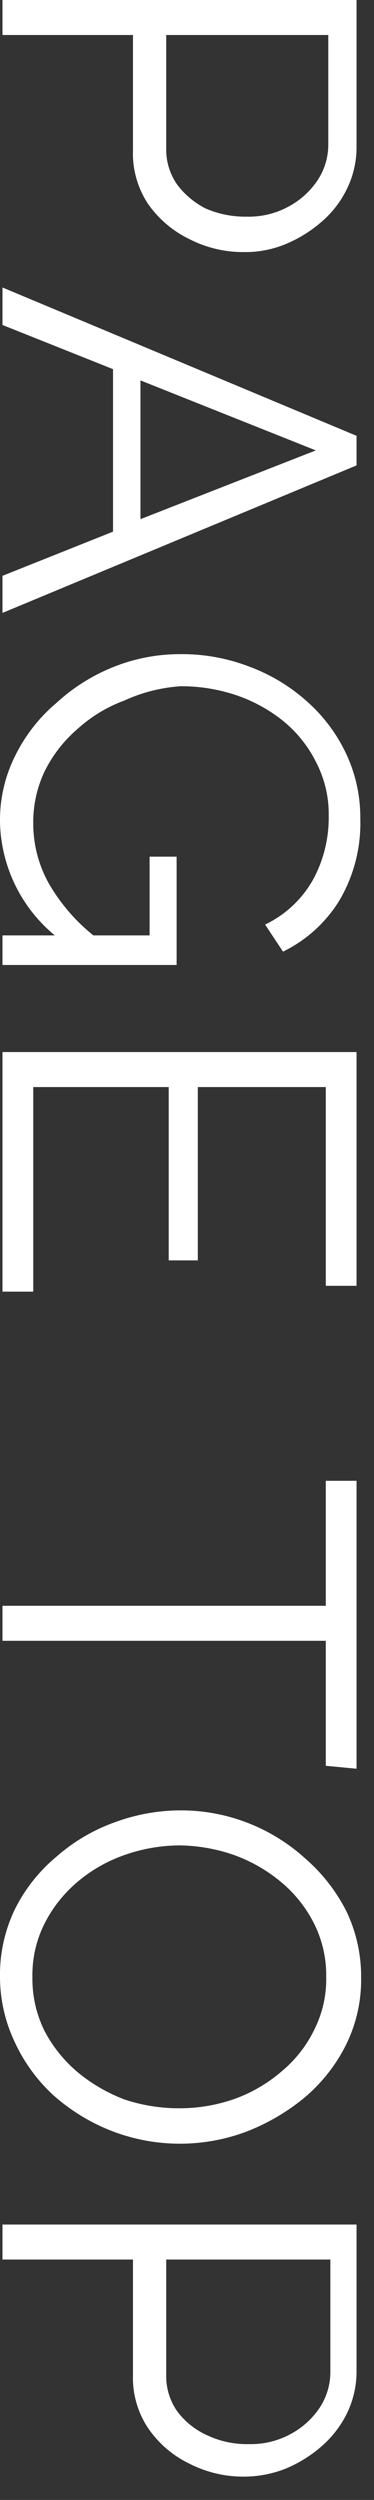
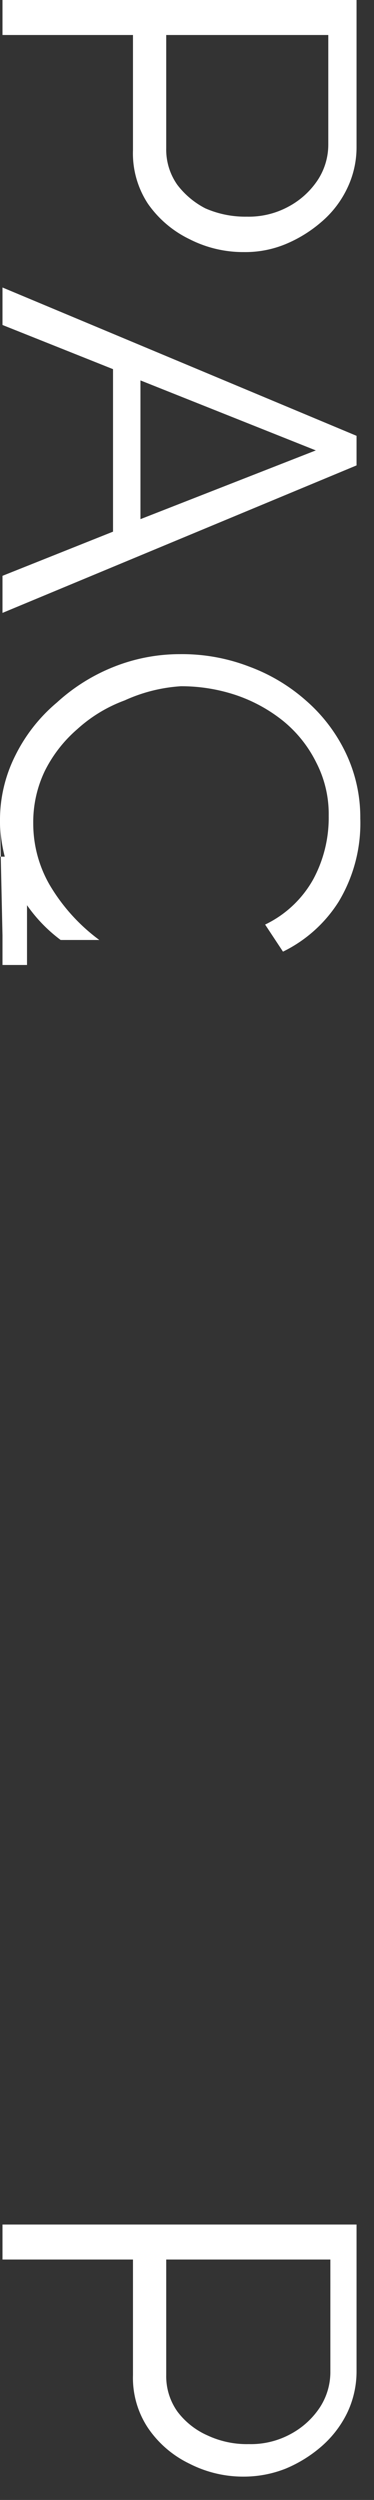
<svg xmlns="http://www.w3.org/2000/svg" id="レイヤー_1" data-name="レイヤー 1" viewBox="0 0 9 60">
  <rect x="0" y="0" width="9" height="60" fill="#333333" stroke="none" />
  <defs>
    <style>.cls-1{fill:#fff;}</style>
  </defs>
  <path class="cls-1" d="M.06,0H8.58V3.53a2.27,2.27,0,0,1-.23,1,2.43,2.43,0,0,1-.62.8,3.17,3.17,0,0,1-.86.53,2.54,2.54,0,0,1-1,.19,2.84,2.84,0,0,1-1.31-.31,2.59,2.59,0,0,1-1-.85A2.2,2.2,0,0,1,3.2,3.6V.84H.06ZM4,.84V3.56a1.46,1.46,0,0,0,.27.88A2,2,0,0,0,4.94,5a2.39,2.39,0,0,0,1,.2,2,2,0,0,0,1-.24,1.94,1.94,0,0,0,.7-.63,1.55,1.55,0,0,0,.26-.86V.84Z" />
  <path class="cls-1" d="M8.58,10.46v.71L.06,14.71v-.89l2.66-1.06V8.86L.06,7.8V6.9Zm-5.2,2L7.6,10.81,3.38,9.13Z" />
-   <path class="cls-1" d="M0,19.72a3.44,3.44,0,0,1,.37-1.59,3.94,3.94,0,0,1,1-1.27A4.47,4.47,0,0,1,2.75,16a4.3,4.3,0,0,1,1.58-.3A4.5,4.5,0,0,1,6,16a4.31,4.31,0,0,1,1.37.82,3.88,3.88,0,0,1,.95,1.25,3.58,3.58,0,0,1,.35,1.57,3.65,3.65,0,0,1-.52,2,3.29,3.29,0,0,1-1.34,1.2l-.43-.65a2.62,2.62,0,0,0,1.16-1.09,3.11,3.11,0,0,0,.37-1.52,2.69,2.69,0,0,0-.3-1.28,3,3,0,0,0-.8-1,3.71,3.71,0,0,0-1.14-.62,4.15,4.15,0,0,0-1.32-.21A3.85,3.85,0,0,0,3,16.81a3.48,3.48,0,0,0-1.14.69,3.23,3.23,0,0,0-.78,1,2.83,2.83,0,0,0-.28,1.26,2.94,2.94,0,0,0,.39,1.47,4.46,4.46,0,0,0,1.2,1.33H1.46A3.62,3.62,0,0,1,0,19.72Zm3.6,2.73V20.56h.65v2.6H.06v-.71Z" />
-   <path class="cls-1" d="M.8,31H.06V25.25H8.58v5.61H7.84V26.09H4.76v4.16h-.7V26.09H.8Z" />
-   <path class="cls-1" d="M7.84,42.38v-3H.06v-.84H7.84v-3h.74v6.91Z" />
-   <path class="cls-1" d="M0,47.45a3.62,3.62,0,0,1,.36-1.63,3.9,3.9,0,0,1,1-1.26,4.33,4.33,0,0,1,1.39-.82,4.61,4.61,0,0,1,1.59-.29,4.45,4.45,0,0,1,3,1.15,4.18,4.18,0,0,1,1,1.28,3.62,3.62,0,0,1,.35,1.58,3.52,3.52,0,0,1-.37,1.63,4,4,0,0,1-1,1.26,5.07,5.07,0,0,1-1.39.81,4.56,4.56,0,0,1-3.2,0A4.65,4.65,0,0,1,1.3,50.3,4,4,0,0,1,.35,49,3.65,3.65,0,0,1,0,47.45Zm4.32-3.16A4.06,4.06,0,0,0,3,44.52a3.56,3.56,0,0,0-1.14.65,3.21,3.21,0,0,0-.79,1,2.74,2.74,0,0,0-.29,1.28,2.81,2.81,0,0,0,.3,1.31,3.31,3.31,0,0,0,.82,1A4,4,0,0,0,3,50.39a4.16,4.16,0,0,0,1.3.21,4,4,0,0,0,1.33-.22,3.59,3.59,0,0,0,1.14-.66,3,3,0,0,0,.79-1,2.7,2.7,0,0,0,.29-1.27,2.77,2.77,0,0,0-.3-1.3,3.13,3.13,0,0,0-.81-1,3.76,3.76,0,0,0-1.14-.64A4.17,4.17,0,0,0,4.32,44.29Z" />
+   <path class="cls-1" d="M0,19.72a3.44,3.44,0,0,1,.37-1.59,3.94,3.94,0,0,1,1-1.27A4.47,4.47,0,0,1,2.75,16a4.3,4.3,0,0,1,1.58-.3A4.5,4.5,0,0,1,6,16a4.31,4.31,0,0,1,1.37.82,3.88,3.88,0,0,1,.95,1.25,3.58,3.58,0,0,1,.35,1.57,3.65,3.65,0,0,1-.52,2,3.29,3.29,0,0,1-1.34,1.2l-.43-.65a2.62,2.62,0,0,0,1.16-1.09,3.11,3.11,0,0,0,.37-1.52,2.69,2.69,0,0,0-.3-1.28,3,3,0,0,0-.8-1,3.71,3.71,0,0,0-1.14-.62,4.15,4.15,0,0,0-1.32-.21A3.85,3.85,0,0,0,3,16.81a3.48,3.48,0,0,0-1.14.69,3.23,3.23,0,0,0-.78,1,2.83,2.83,0,0,0-.28,1.26,2.94,2.94,0,0,0,.39,1.47,4.46,4.46,0,0,0,1.2,1.33H1.46A3.62,3.62,0,0,1,0,19.72ZV20.56h.65v2.6H.06v-.71Z" />
  <path class="cls-1" d="M.06,53.39H8.58v3.53a2.3,2.3,0,0,1-.23,1,2.54,2.54,0,0,1-.62.8,3.17,3.17,0,0,1-.86.53,2.74,2.74,0,0,1-1,.19,2.84,2.84,0,0,1-1.31-.31,2.53,2.53,0,0,1-1-.86A2.17,2.17,0,0,1,3.2,57V54.23H.06ZM4,54.23V57a1.46,1.46,0,0,0,.27.88,1.83,1.83,0,0,0,.72.57,2.24,2.24,0,0,0,1,.21,2,2,0,0,0,1-.24,1.94,1.94,0,0,0,.7-.63,1.55,1.55,0,0,0,.26-.86V54.23Z" />
</svg>